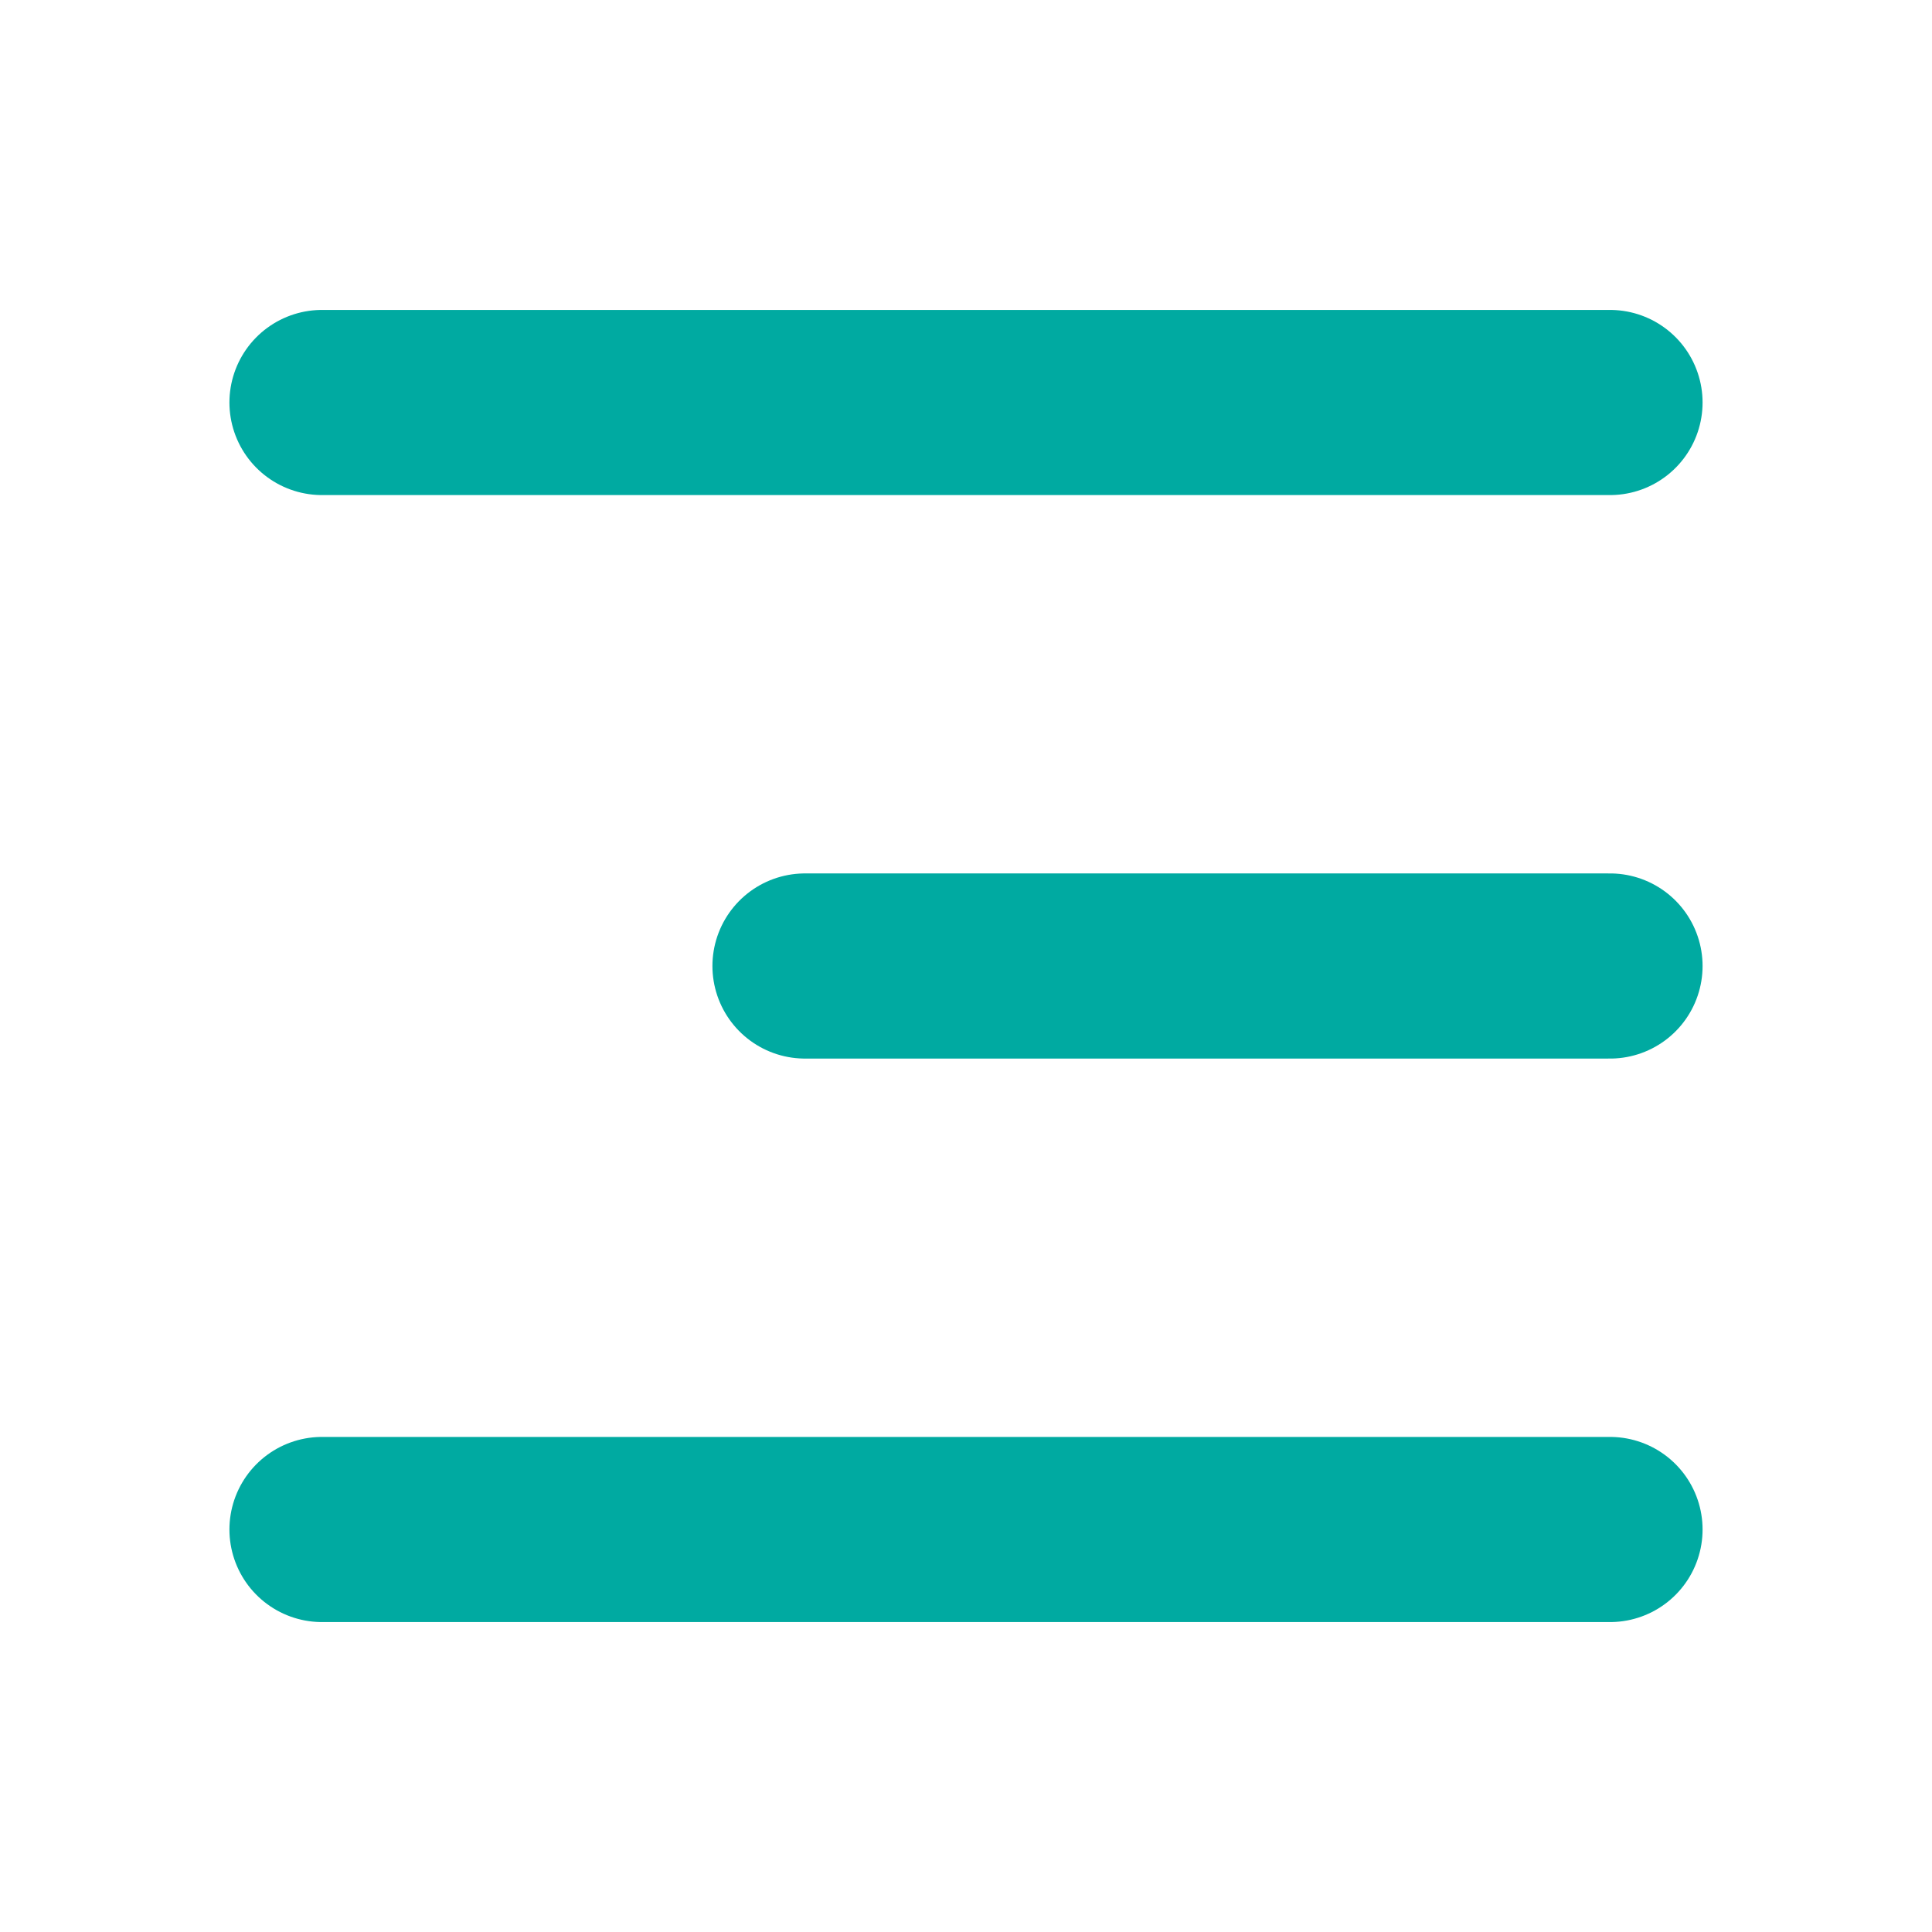
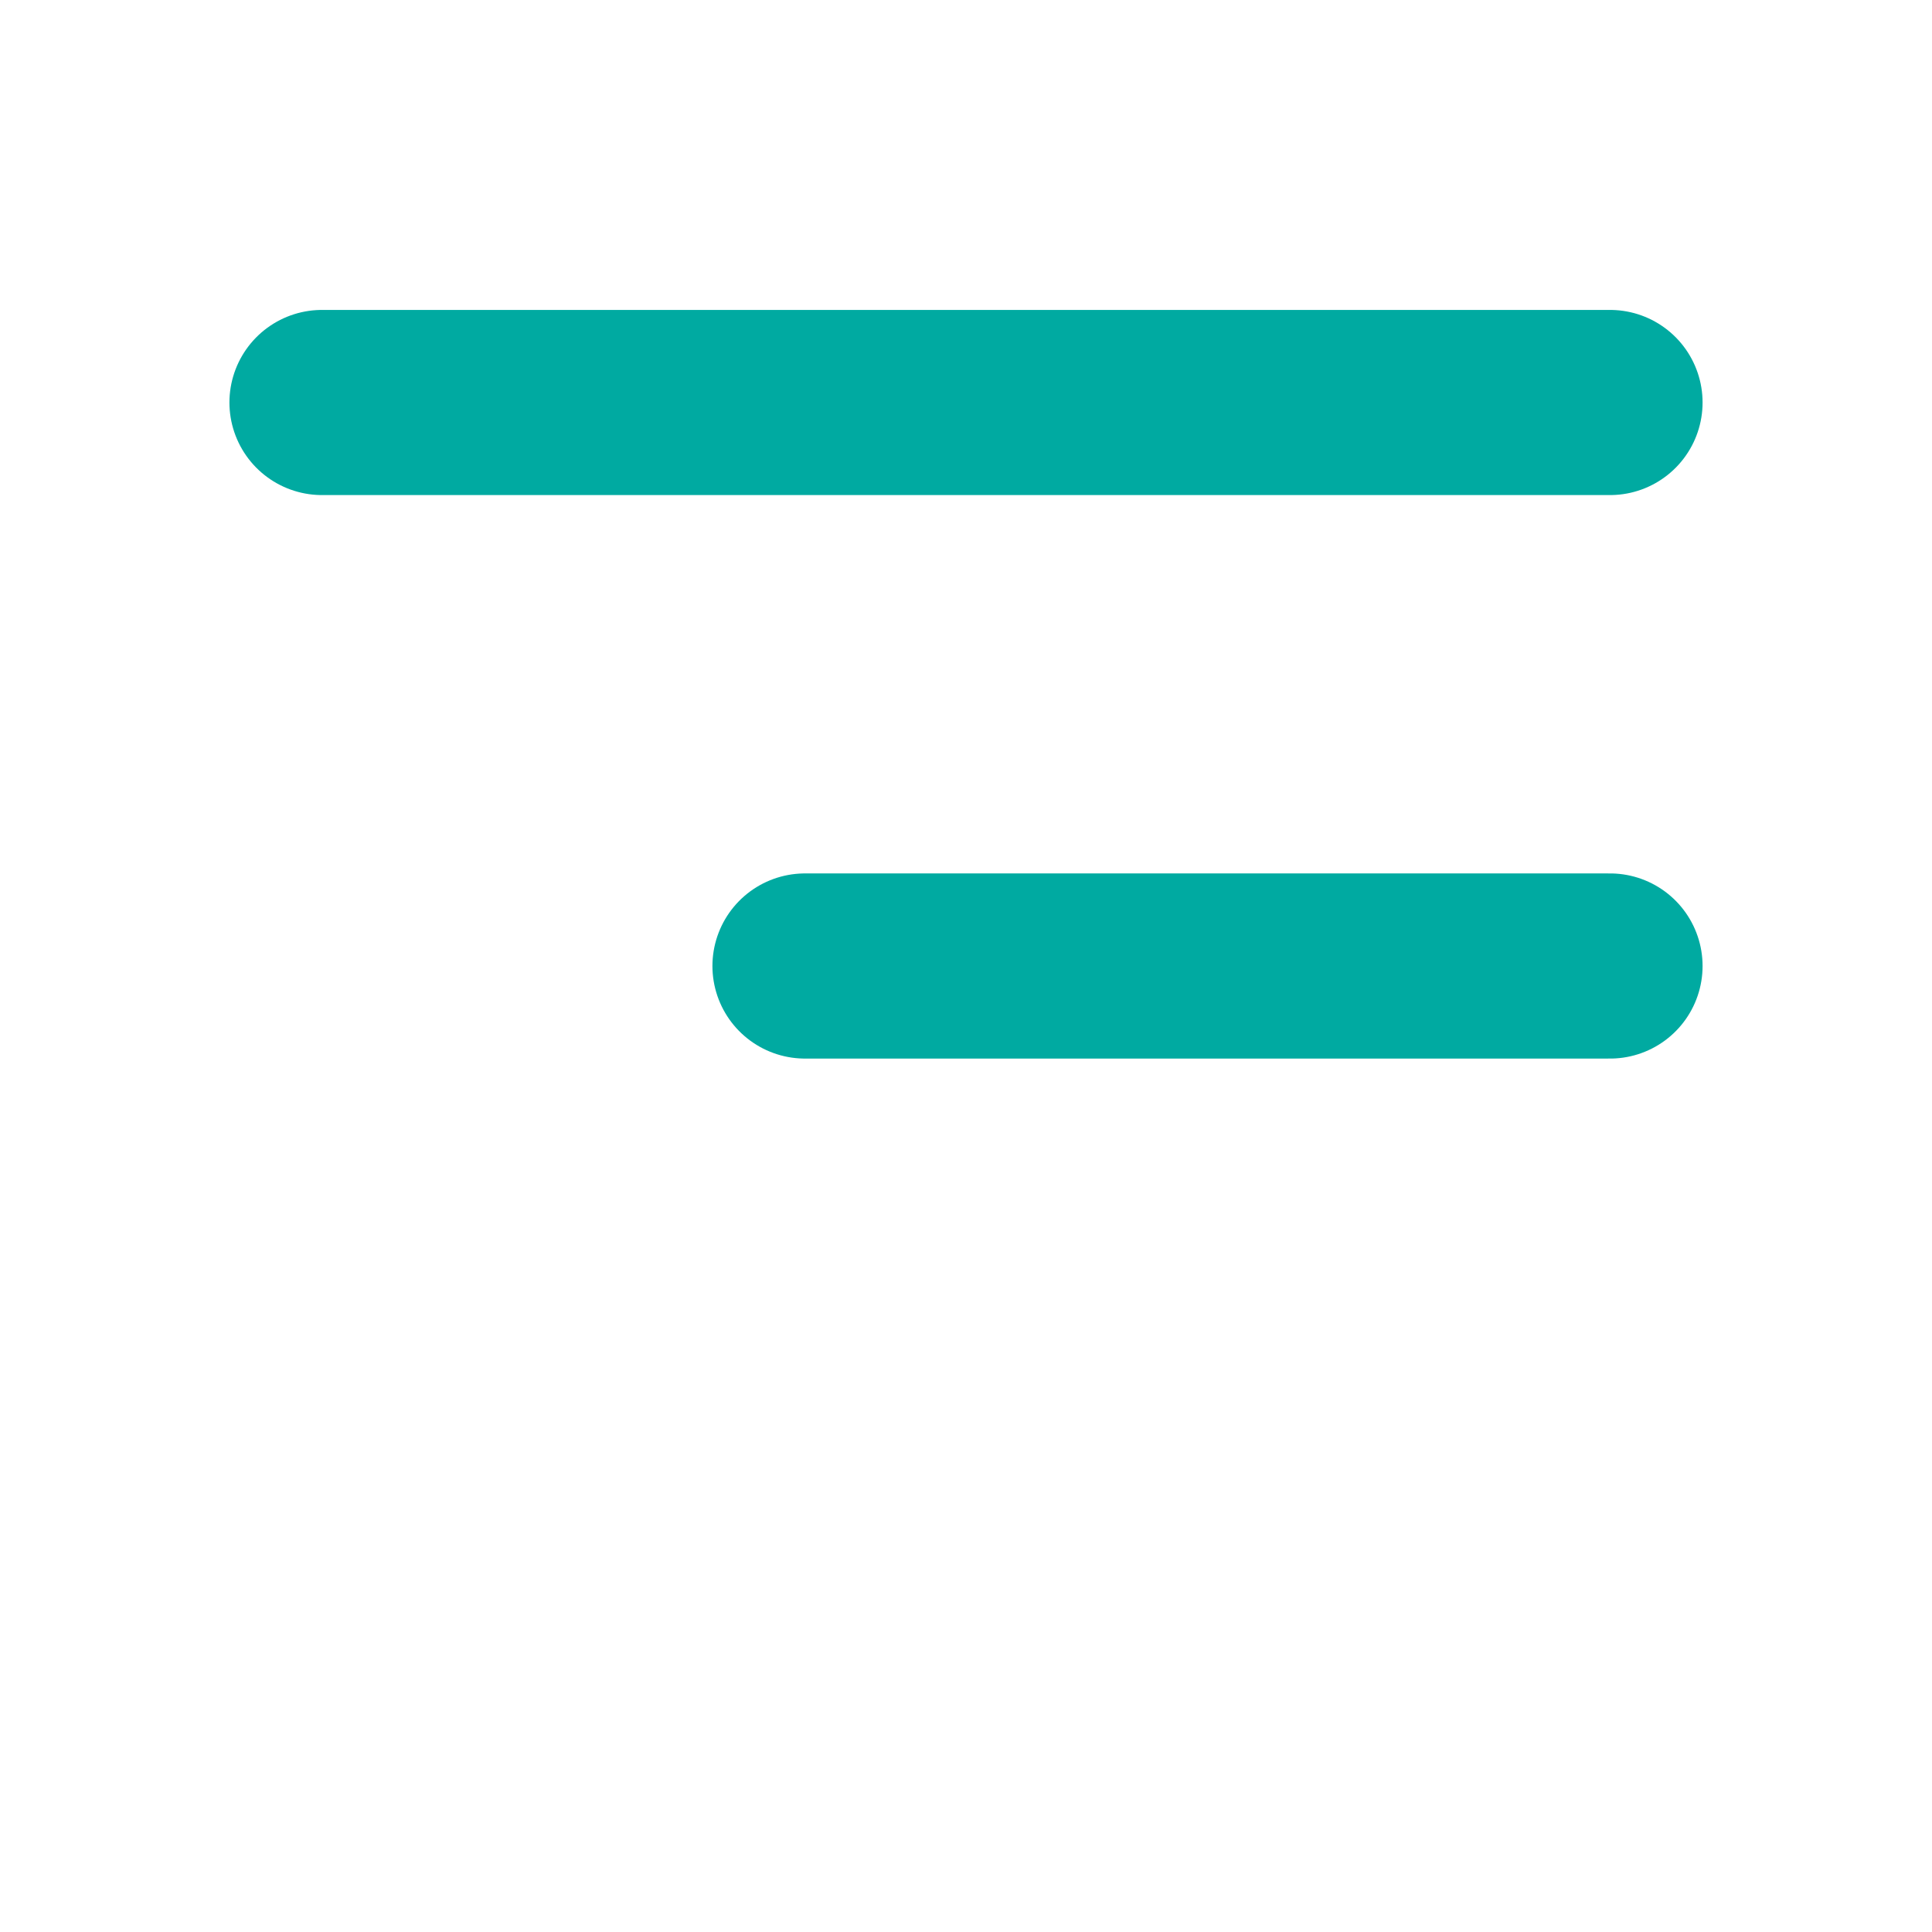
<svg xmlns="http://www.w3.org/2000/svg" width="24" height="24" viewBox="0 0 24 24" fill="none">
  <path d="M20 12H10" stroke="#00AAA1" stroke-width="2.3" stroke-linecap="round" stroke-linejoin="round" />
  <path d="M20 5H4" stroke="#00AAA1" stroke-width="2.3" stroke-linecap="round" stroke-linejoin="round" />
-   <path d="M20 19H4" stroke="#00AAA1" stroke-width="2.3" stroke-linecap="round" stroke-linejoin="round" />
</svg>